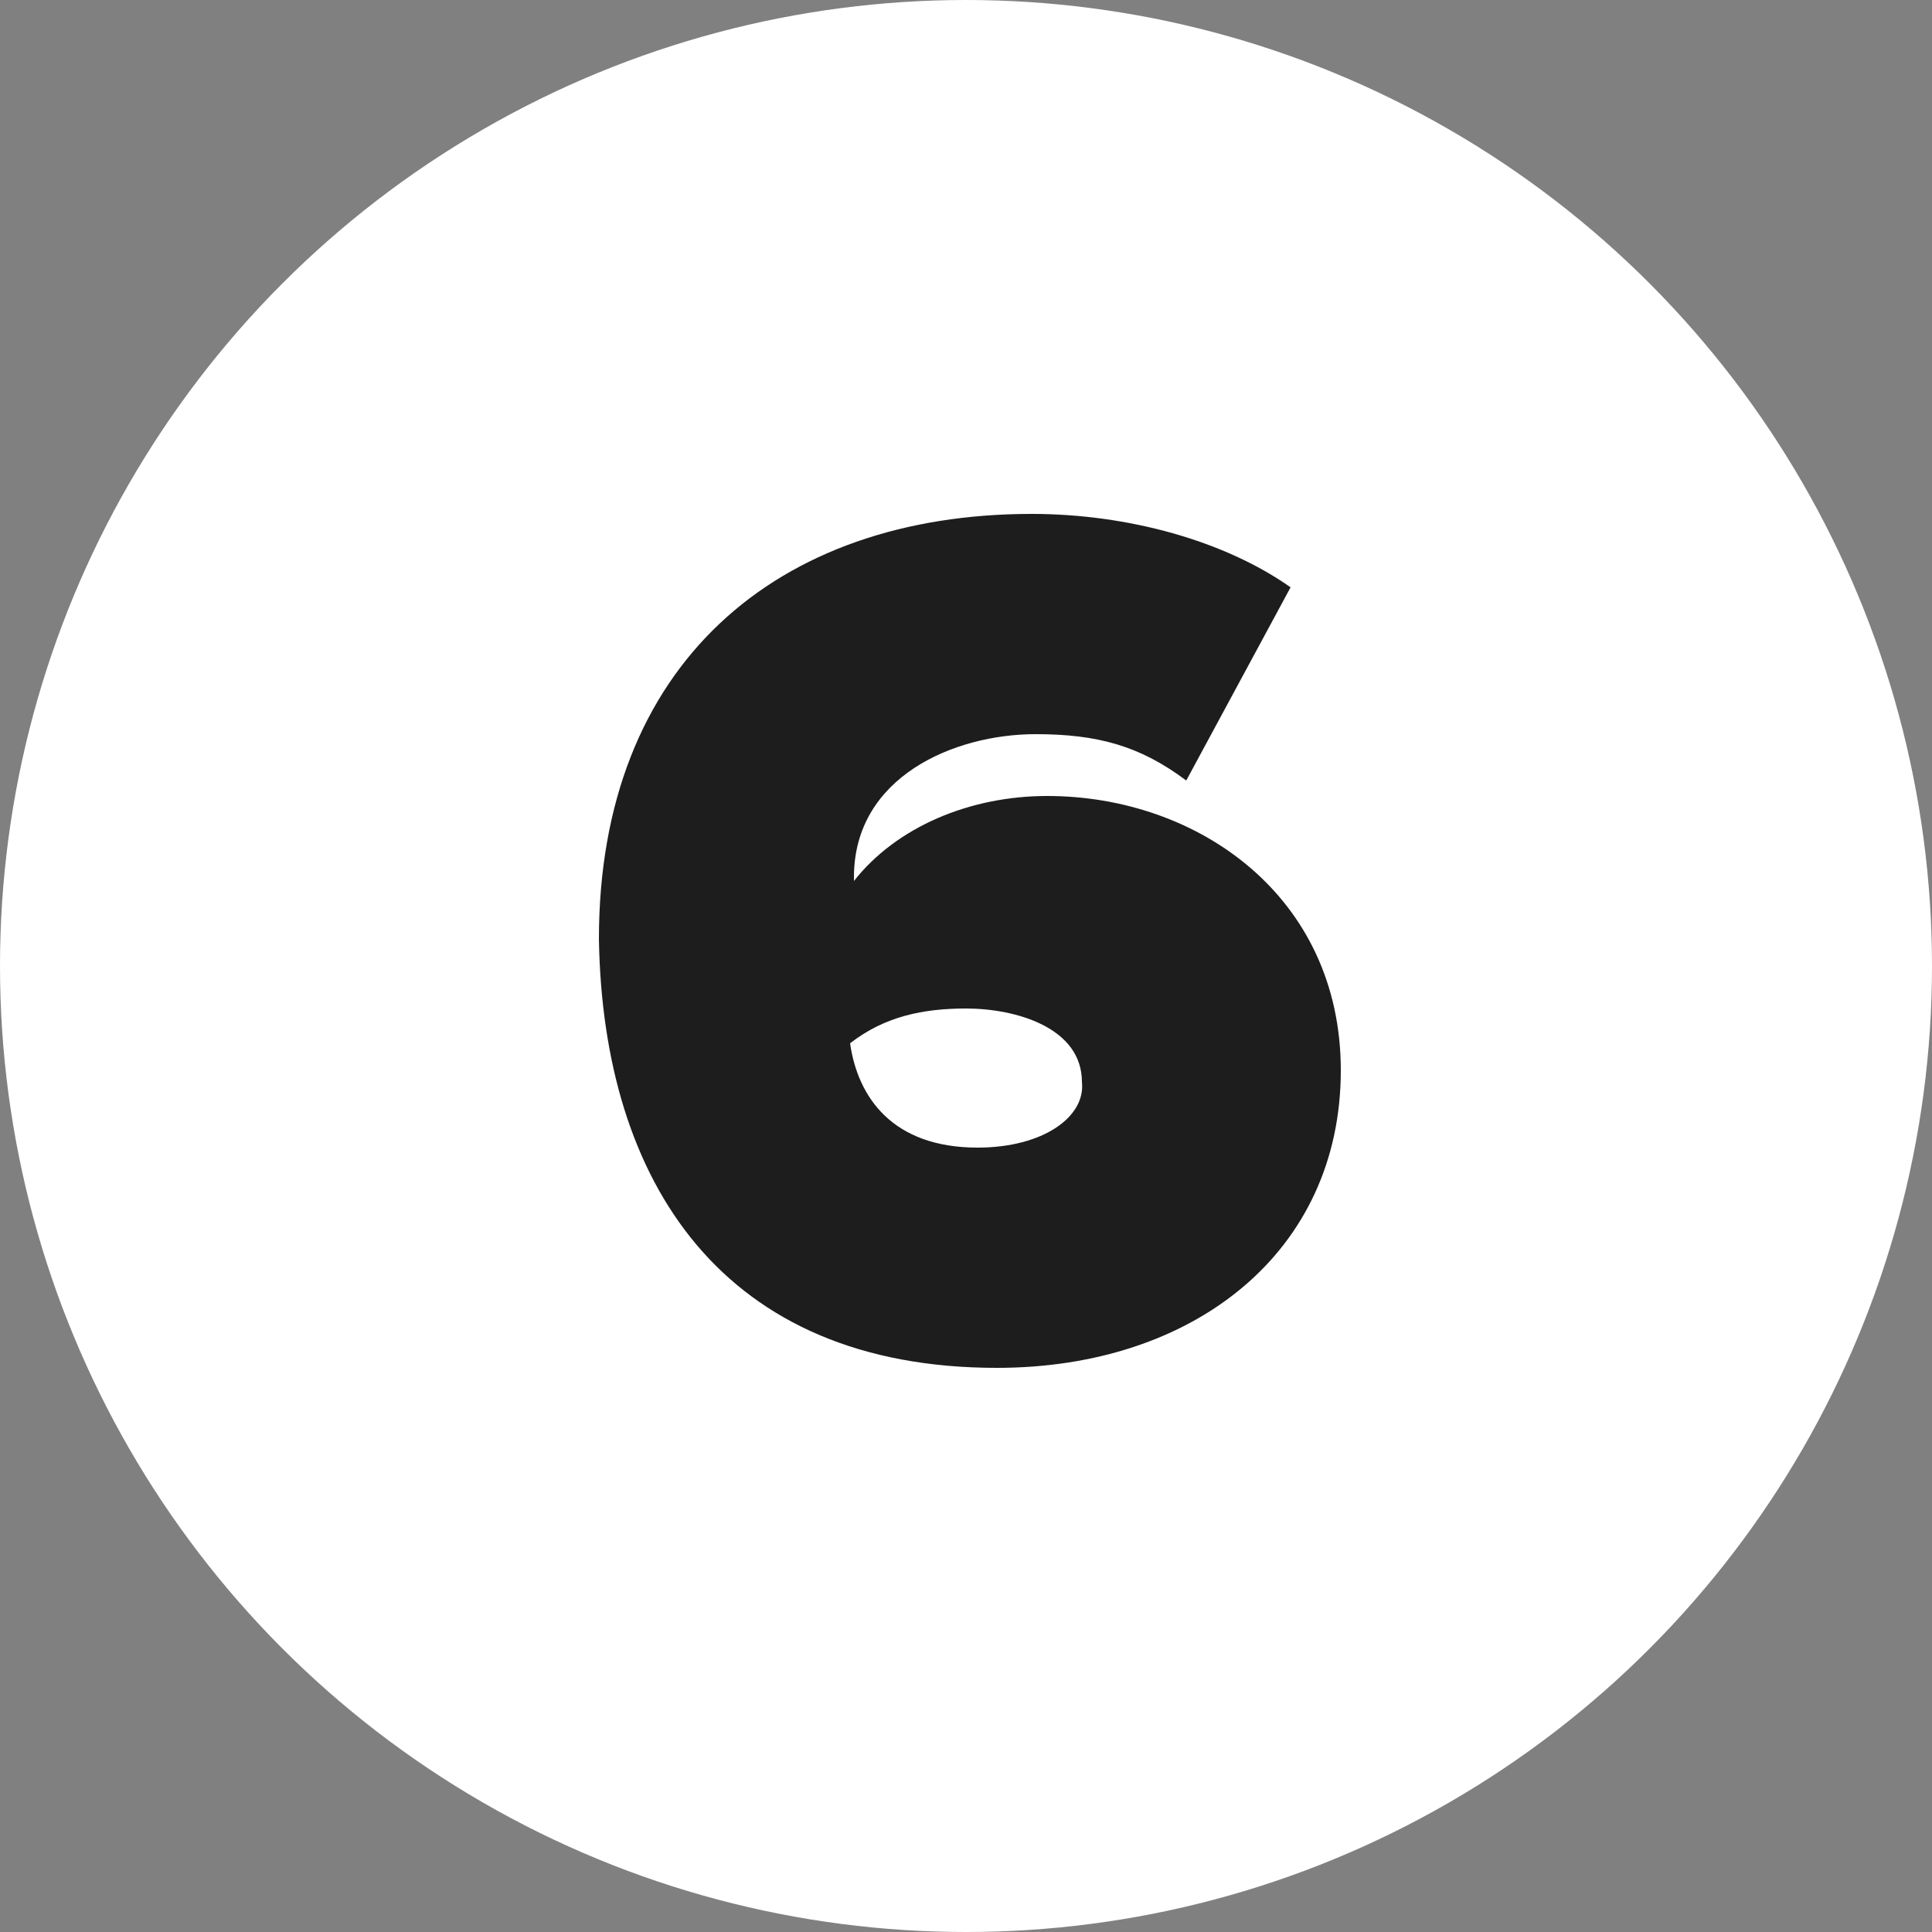
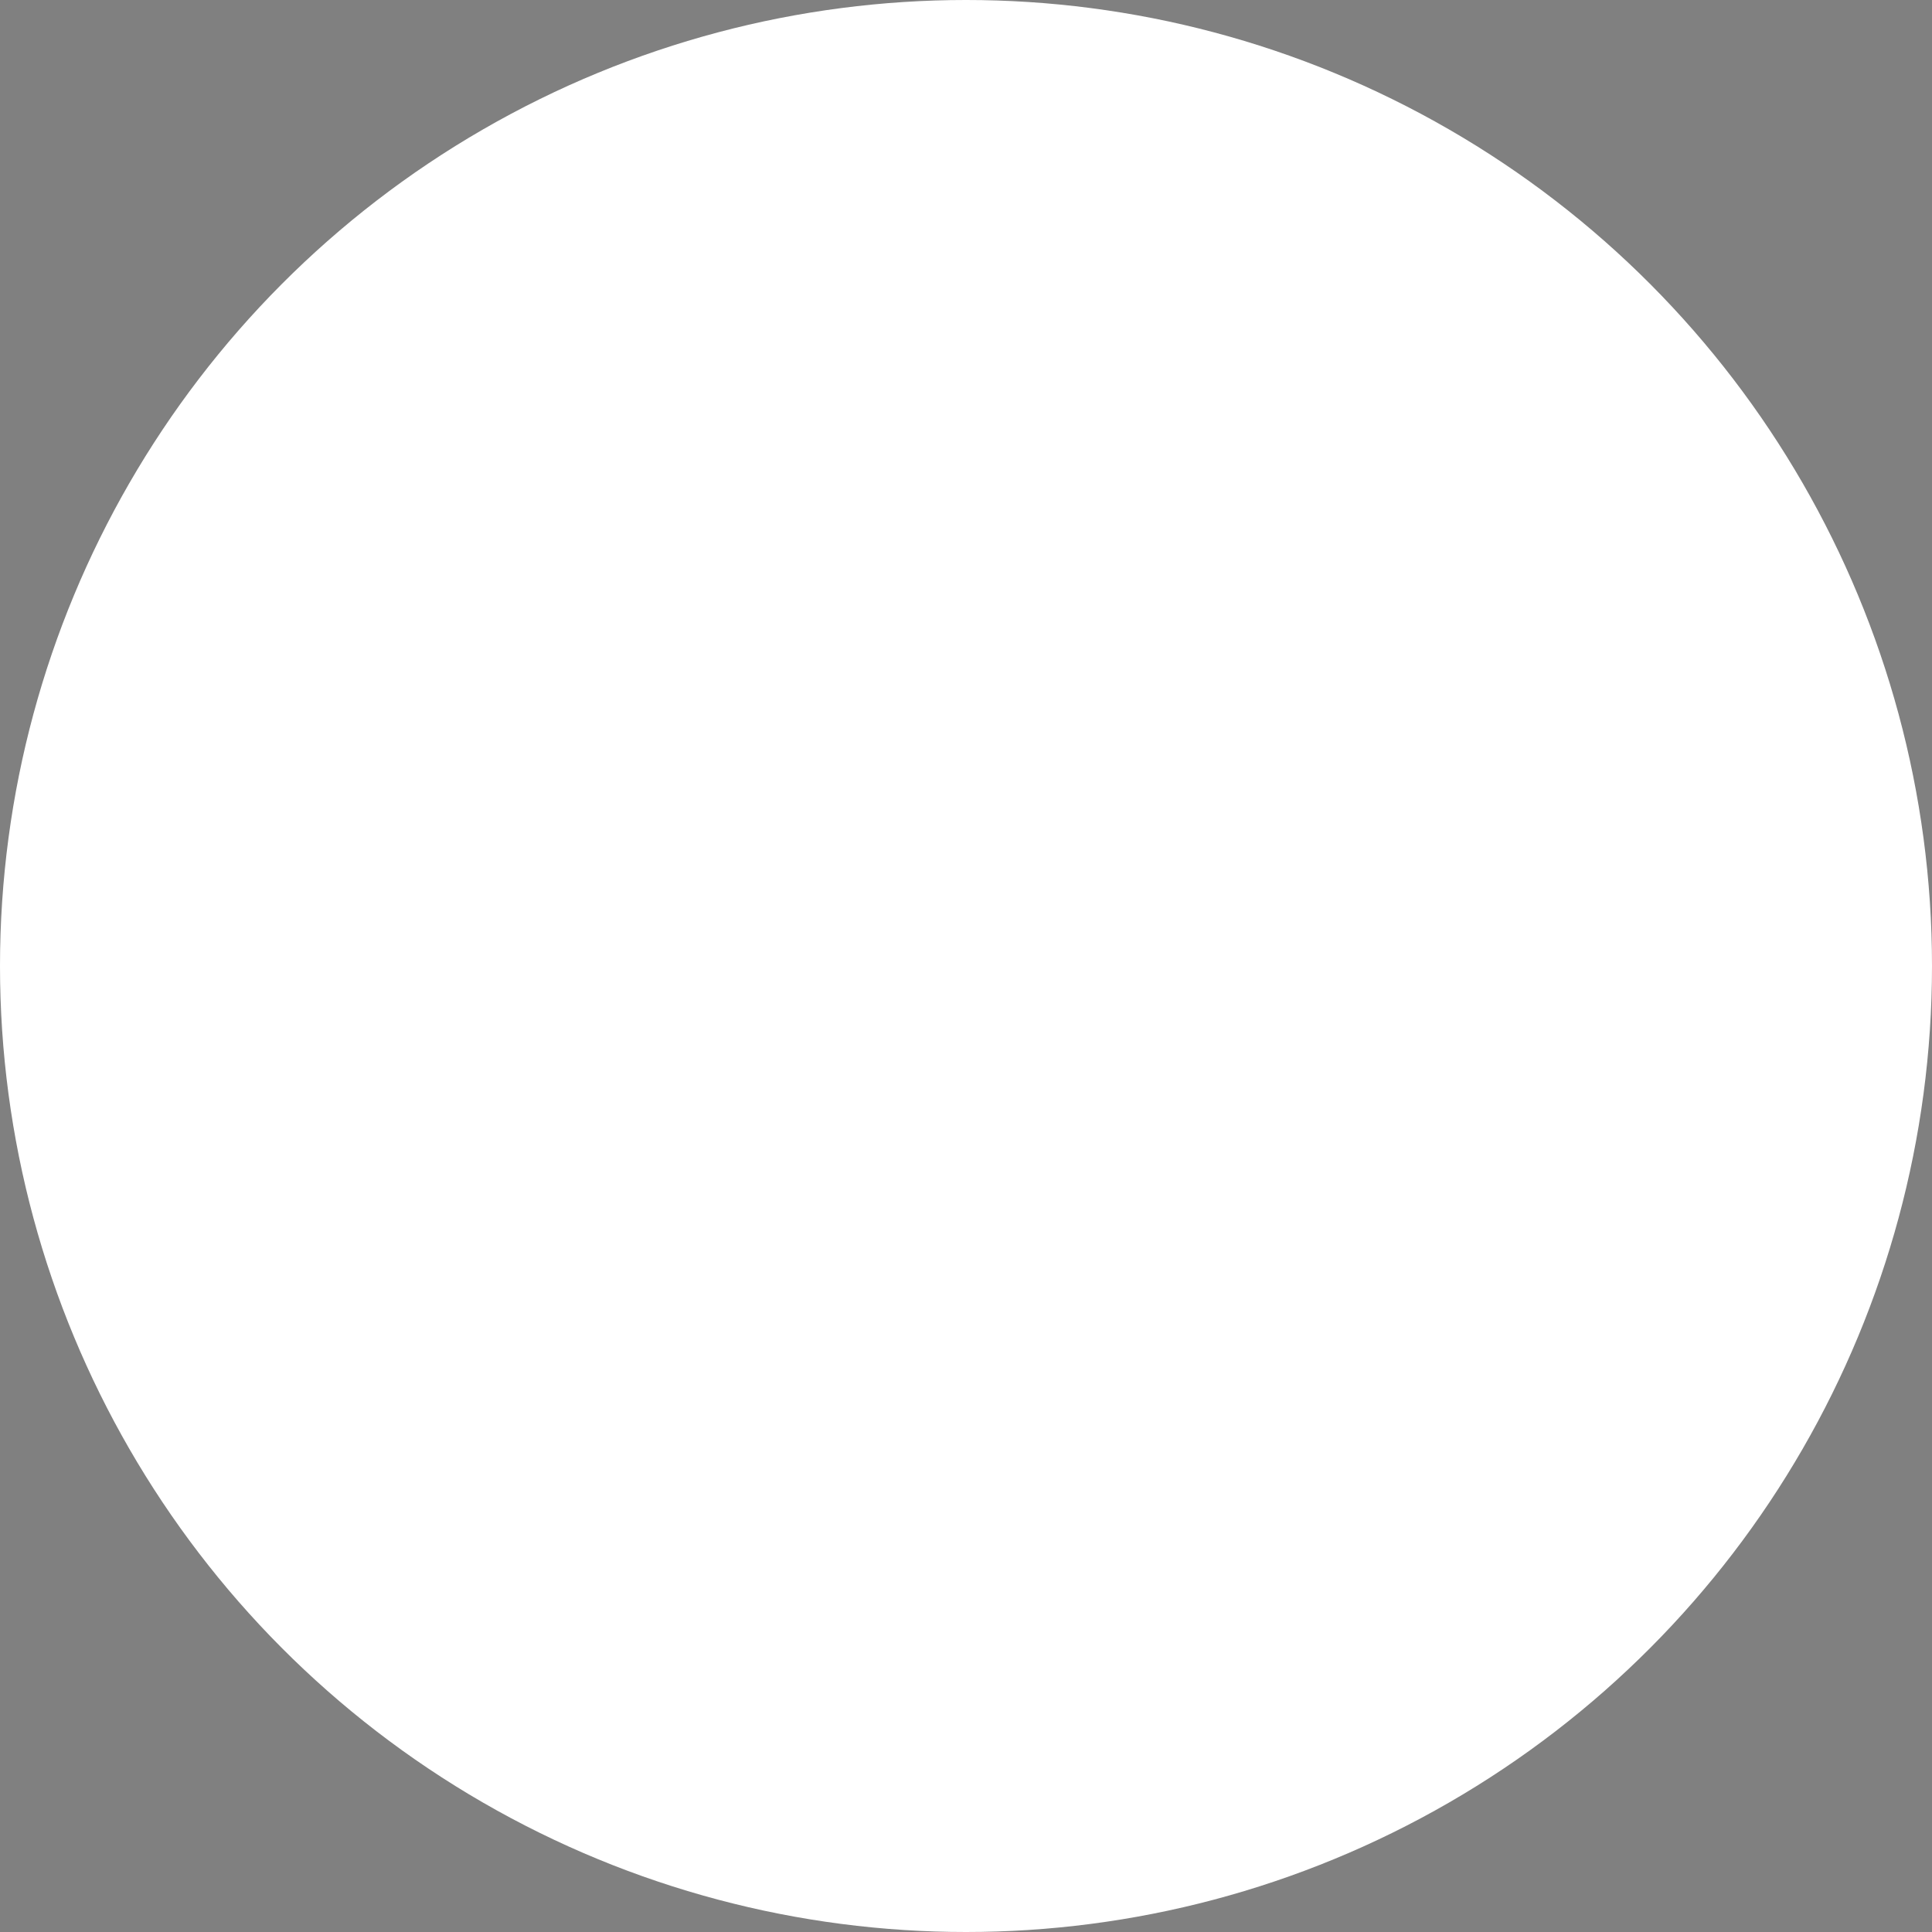
<svg xmlns="http://www.w3.org/2000/svg" version="1.1" id="Layer_1" x="0px" y="0px" viewBox="0 0 50 50" style="enable-background:new 0 0 50 50;" xml:space="preserve">
  <rect x="0" y="0" width="50" height="50" fill="#808080" stroke="none" />
  <style type="text/css">
	.st0{fill-rule:evenodd;clip-rule:evenodd;fill:#FFFFFF;}
	.st1{fill:#1D1D1D;}
</style>
  <g>
    <circle class="st0" cx="25" cy="25" r="25" />
-     <path class="st1" d="M25.8,35.4c5.1,0,8.9-3,8.9-7.7c0-4.5-3.7-7.1-7.6-7.1c-2,0-3.9,0.8-5,2.2v-0.1c0-2.6,2.6-3.7,4.7-3.7   c1.6,0,2.7,0.3,3.9,1.2l2.7-5c-1.7-1.2-4.2-1.9-6.7-1.9c-6.6,0-11.2,3.9-11.2,11C15.6,30.6,18.7,35.4,25.8,35.4z M25.3,29.7   c-2.2,0-3.1-1.3-3.3-2.7c0.9-0.7,1.9-0.9,3-0.9c1.3,0,3,0.5,3,1.9C28.1,28.9,27,29.7,25.3,29.7z" />
  </g>
</svg>